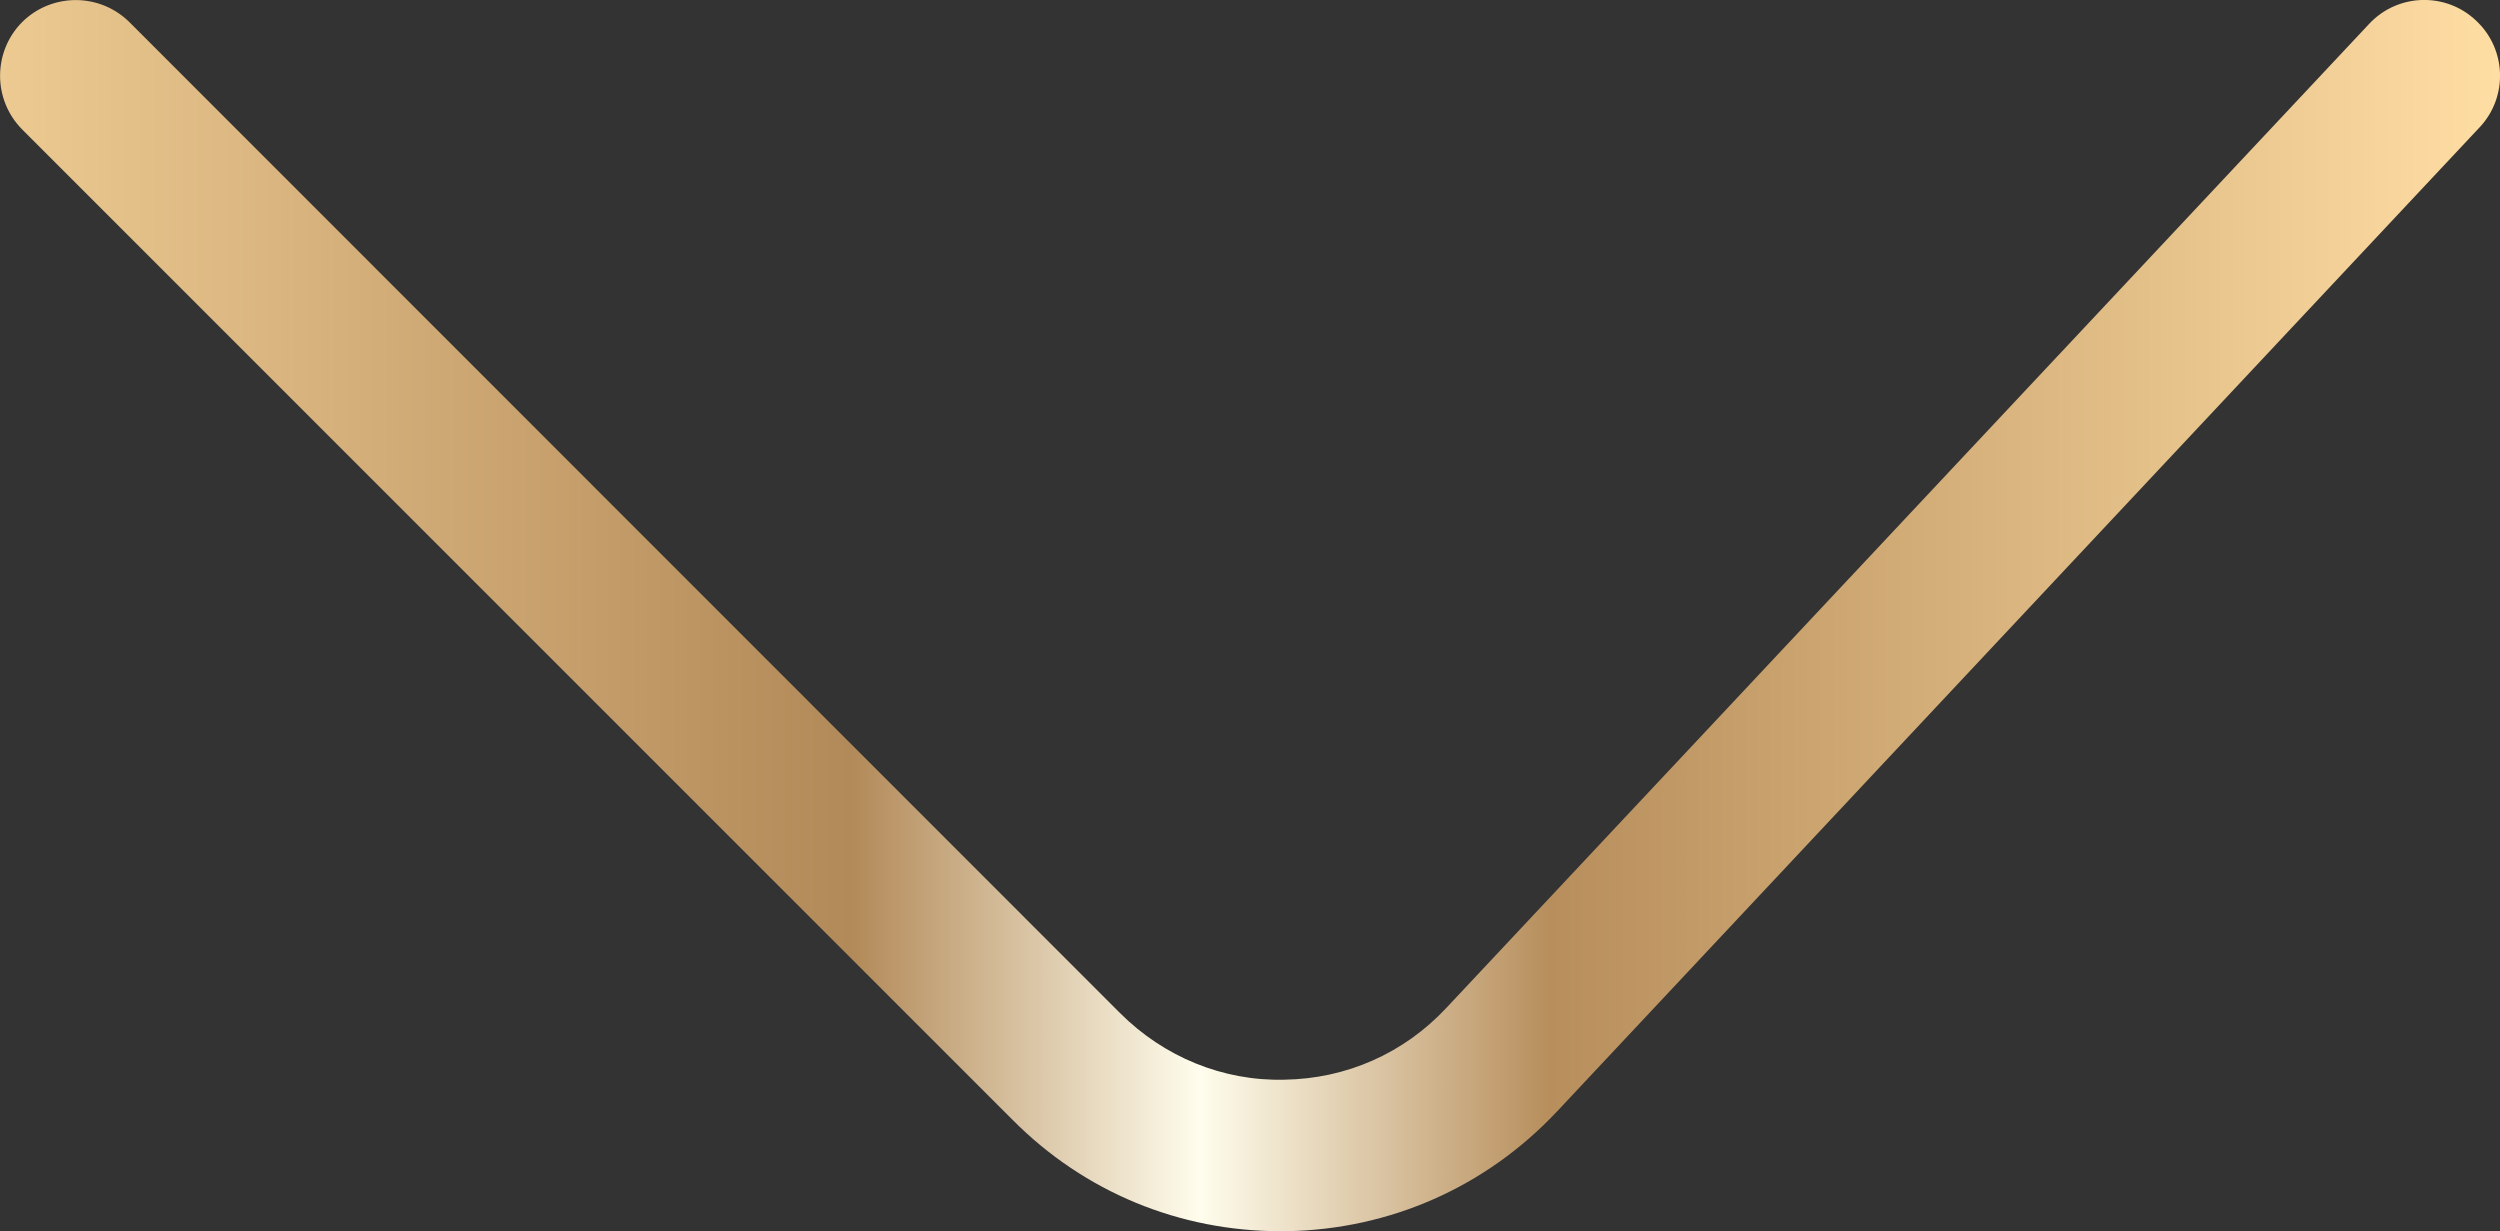
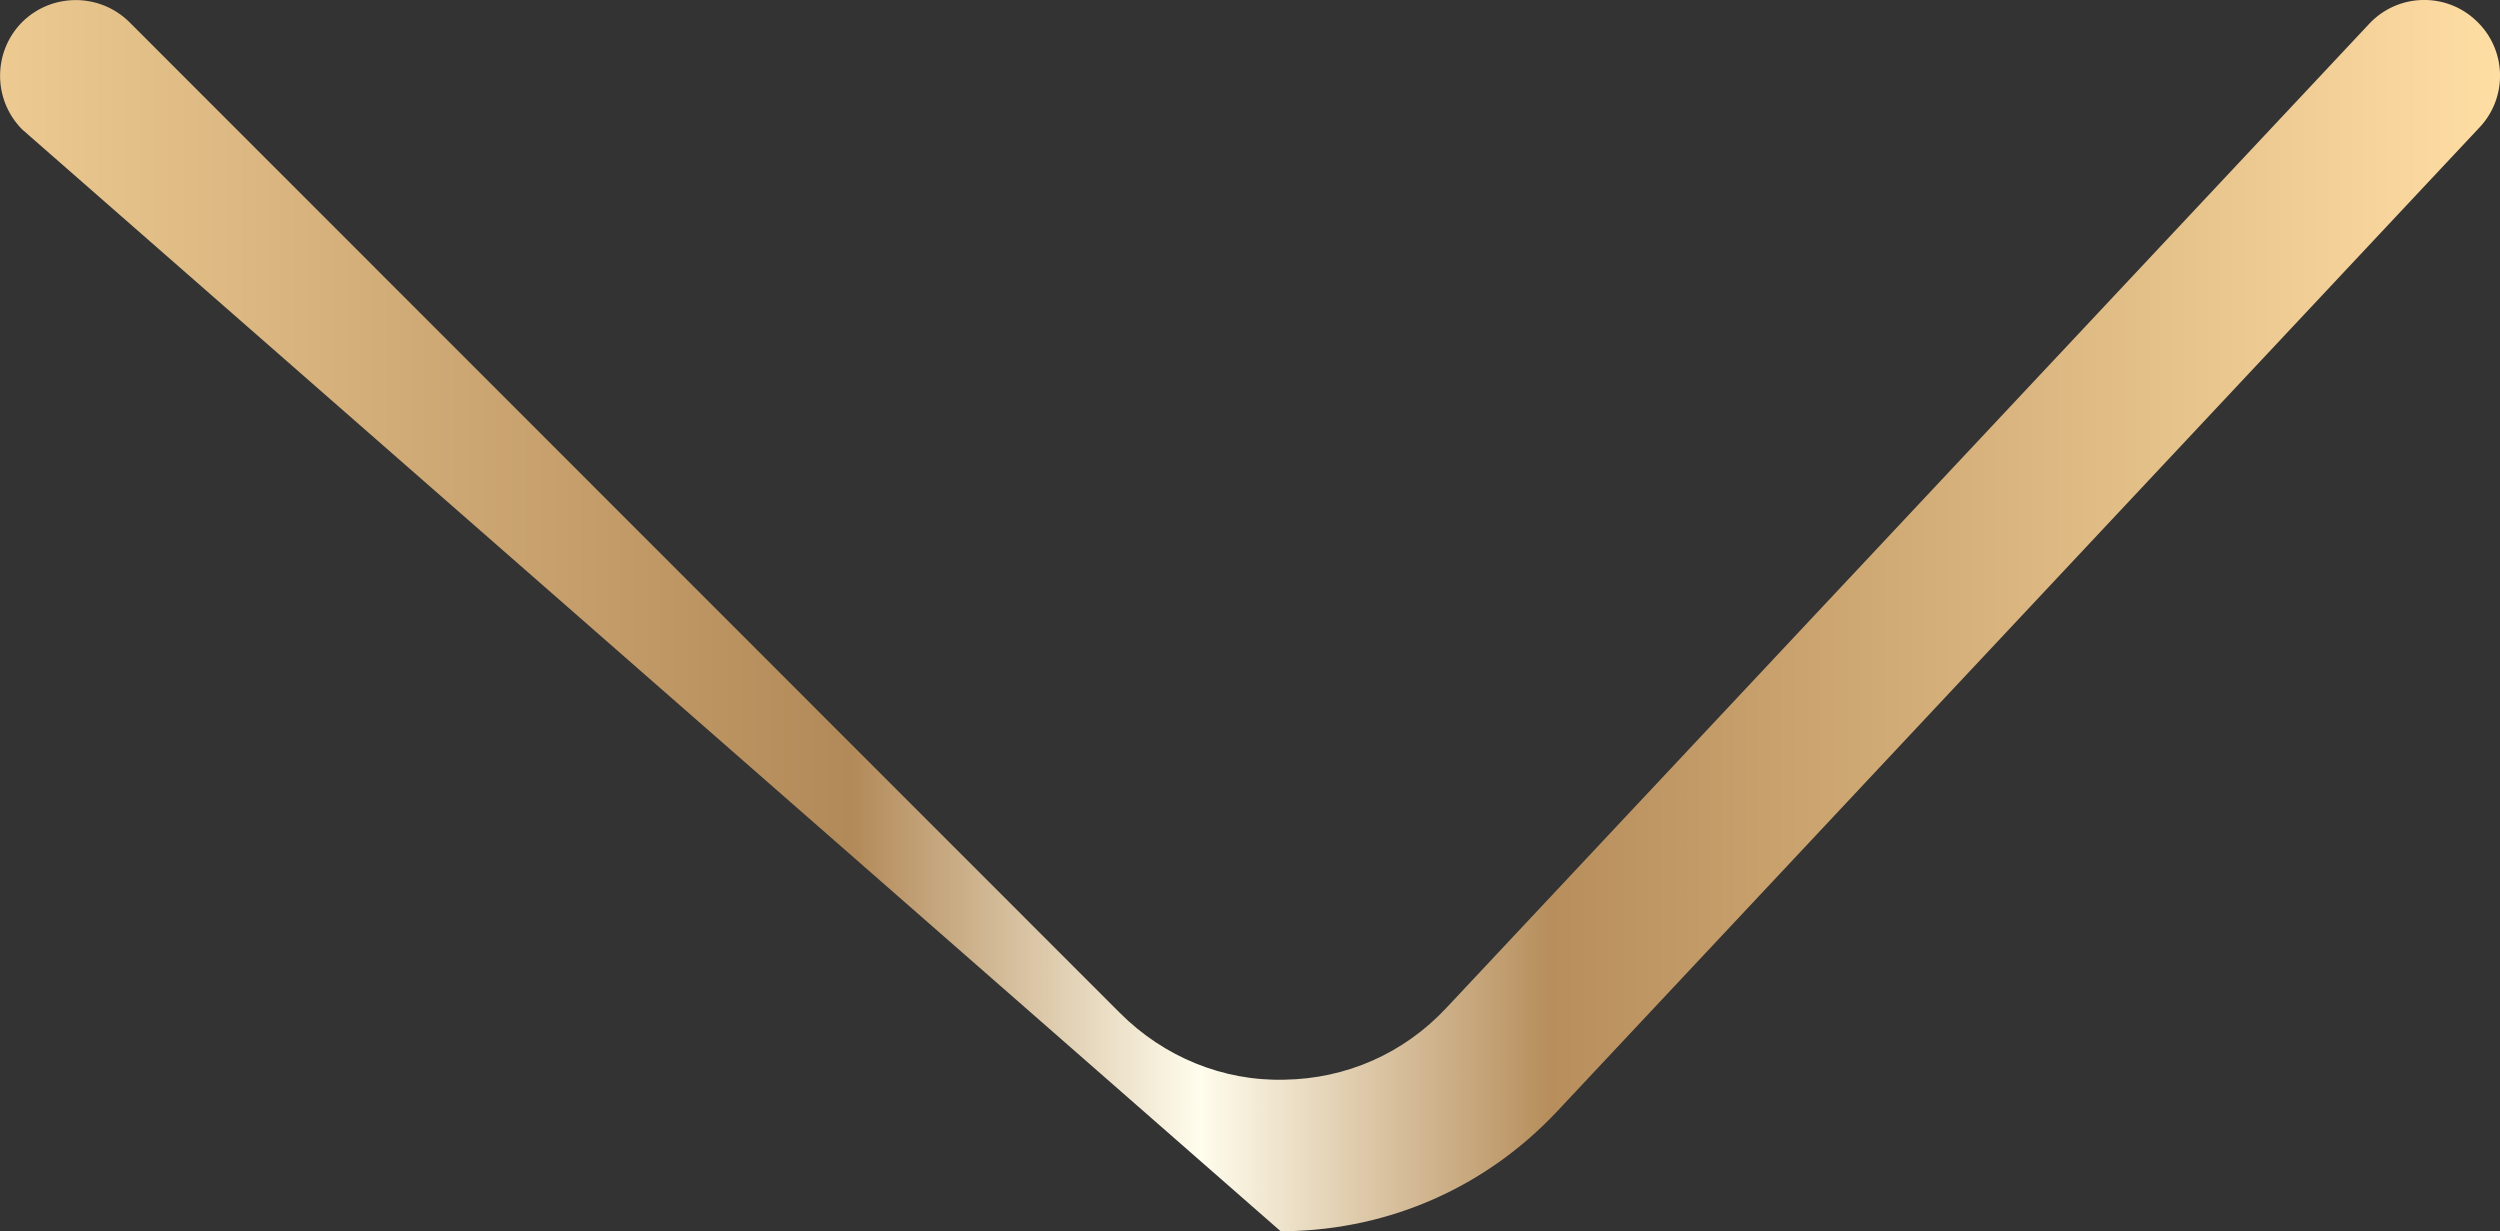
<svg xmlns="http://www.w3.org/2000/svg" viewBox="0 0 82.5 40.63">
  <rect x="0" y="0" width="82.5" height="40.63" fill="#333333" stroke="none" />
  <defs>
    <style>.e{fill:url(#d);}</style>
    <linearGradient id="d" x1="0" y1="20.31" x2="82.5" y2="20.31" gradientTransform="matrix(1, 0, 0, 1, 0, 0)" gradientUnits="userSpaceOnUse">
      <stop offset="0" stop-color="#edca92" />
      <stop offset=".34" stop-color="#b28958" />
      <stop offset=".48" stop-color="#fffded" />
      <stop offset=".62" stop-color="#b78e5c" />
      <stop offset="1" stop-color="#ffdea4" />
    </linearGradient>
  </defs>
  <g id="a" />
  <g id="b">
    <g id="c">
-       <path class="e" d="M42.26,40.63c-3.34,0-6.47-1.29-8.83-3.66L.73,4.27C-.24,3.29-.24,1.71,.73,.73,1.71-.24,3.29-.24,4.27,.73L36.96,33.43c1.45,1.45,3.4,2.25,5.42,2.2,2.05-.03,3.95-.87,5.35-2.37L78.18,.79c.94-1.01,2.53-1.06,3.53-.11,1.01,.94,1.06,2.53,.11,3.53l-30.44,32.47c-2.34,2.49-5.5,3.89-8.92,3.95-.07,0-.14,0-.21,0Z" />
+       <path class="e" d="M42.26,40.63L.73,4.27C-.24,3.29-.24,1.71,.73,.73,1.71-.24,3.29-.24,4.27,.73L36.96,33.43c1.45,1.45,3.4,2.25,5.42,2.2,2.05-.03,3.95-.87,5.35-2.37L78.18,.79c.94-1.01,2.53-1.06,3.53-.11,1.01,.94,1.06,2.53,.11,3.53l-30.44,32.47c-2.34,2.49-5.5,3.89-8.92,3.95-.07,0-.14,0-.21,0Z" />
    </g>
  </g>
</svg>